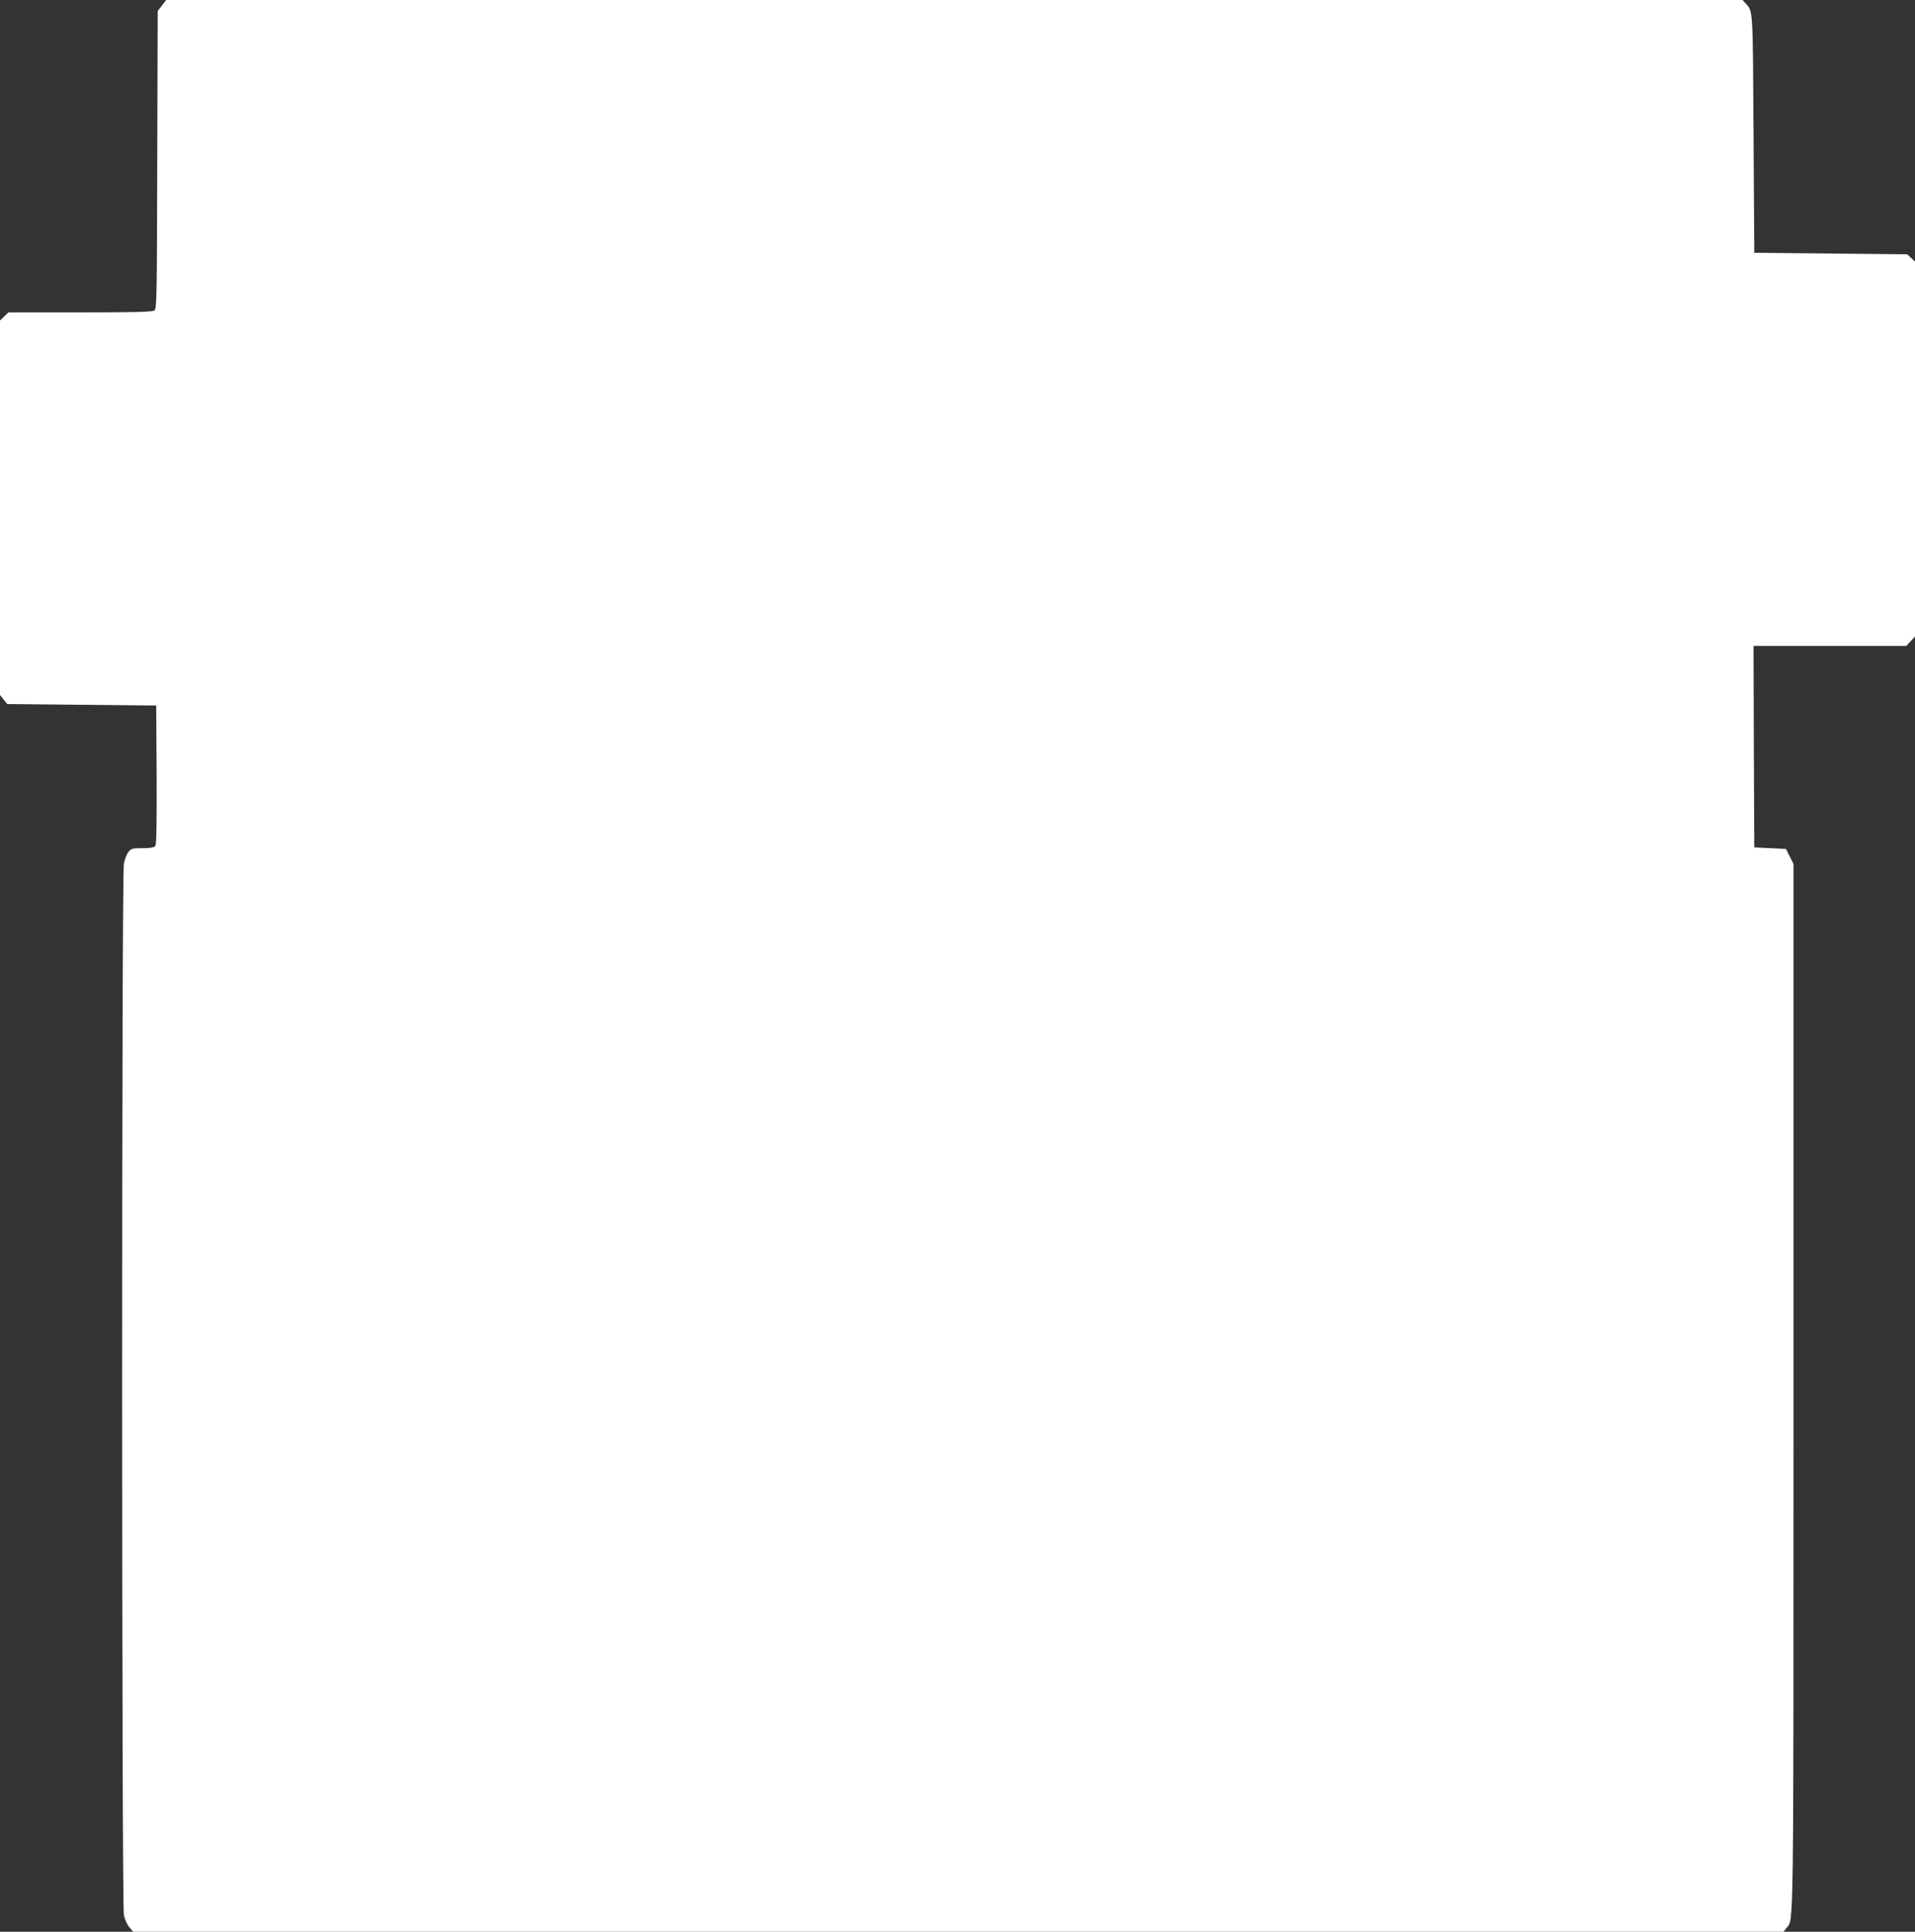
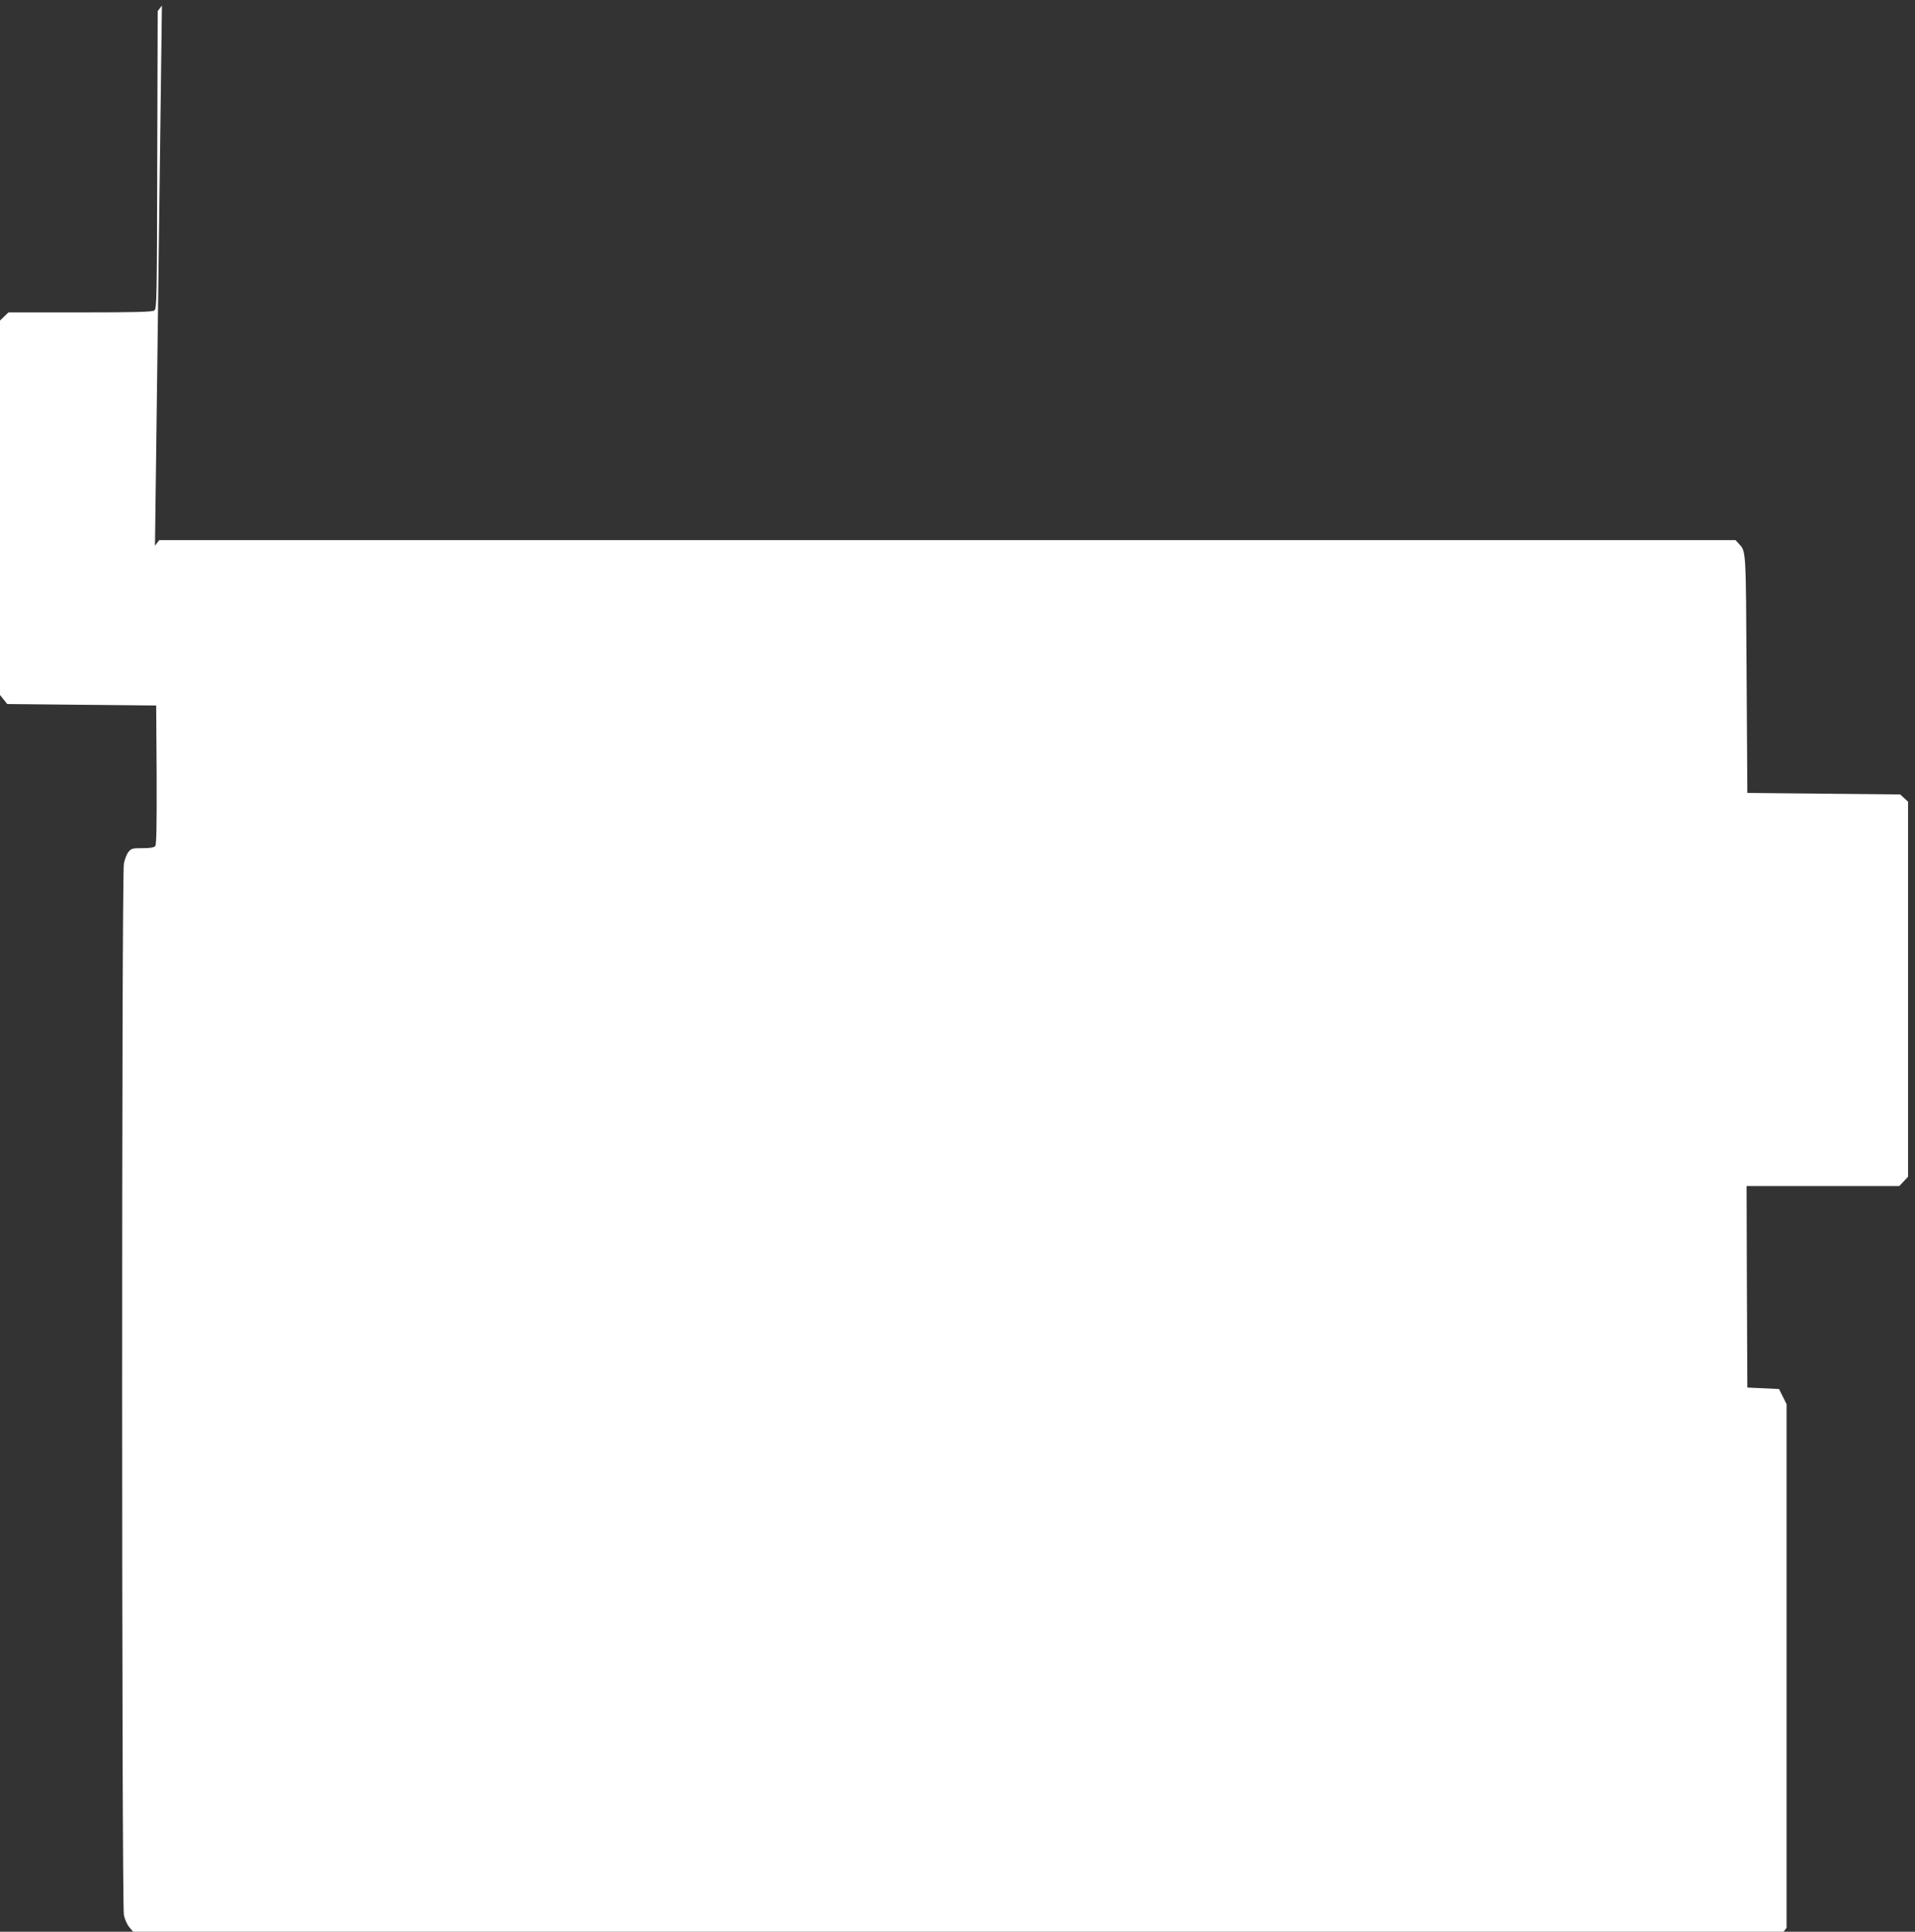
<svg xmlns="http://www.w3.org/2000/svg" version="1.0" width="1269pt" height="1280pt" viewBox="0 0 1269 1280" preserveAspectRatio="xMidYMid meet">
  <rect x="0" y="0" width="1269" height="1280" fill="#333333" stroke="none" />
  <g transform="translate(0,1280) scale(0.1,-0.1)" fill="#ffffff" stroke="none">
-     <path d="M1073 12763 l-28 -36 -3 -986 c-2 -911 -3 -987 -19 -998 -13 -10 -127 -13 -492 -13 l-475 0 -28 -27 -28 -27 0 -1240 0 -1241 24 -30 24 -30 494 -5 493 -5 3 -459 c1 -330 -1 -463 -9 -472 -8 -10 -35 -14 -84 -14 -67 0 -75 -2 -94 -25 -11 -14 -24 -48 -30 -76 -16 -71 -15 -6898 0 -6969 6 -28 22 -64 36 -80 l25 -30 5468 0 5469 0 20 26 c48 61 46 -102 46 3579 l0 3470 -25 50 -25 50 -105 5 -105 5 -3 668 -2 667 506 0 506 0 29 31 29 31 0 1242 0 1243 -26 24 -26 24 -506 5 -507 5 -5 790 c-5 840 -3 808 -53 863 l-20 22 -5223 0 -5223 0 -28 -37z" />
+     <path d="M1073 12763 l-28 -36 -3 -986 c-2 -911 -3 -987 -19 -998 -13 -10 -127 -13 -492 -13 l-475 0 -28 -27 -28 -27 0 -1240 0 -1241 24 -30 24 -30 494 -5 493 -5 3 -459 c1 -330 -1 -463 -9 -472 -8 -10 -35 -14 -84 -14 -67 0 -75 -2 -94 -25 -11 -14 -24 -48 -30 -76 -16 -71 -15 -6898 0 -6969 6 -28 22 -64 36 -80 l25 -30 5468 0 5469 0 20 26 l0 3470 -25 50 -25 50 -105 5 -105 5 -3 668 -2 667 506 0 506 0 29 31 29 31 0 1242 0 1243 -26 24 -26 24 -506 5 -507 5 -5 790 c-5 840 -3 808 -53 863 l-20 22 -5223 0 -5223 0 -28 -37z" />
  </g>
</svg>